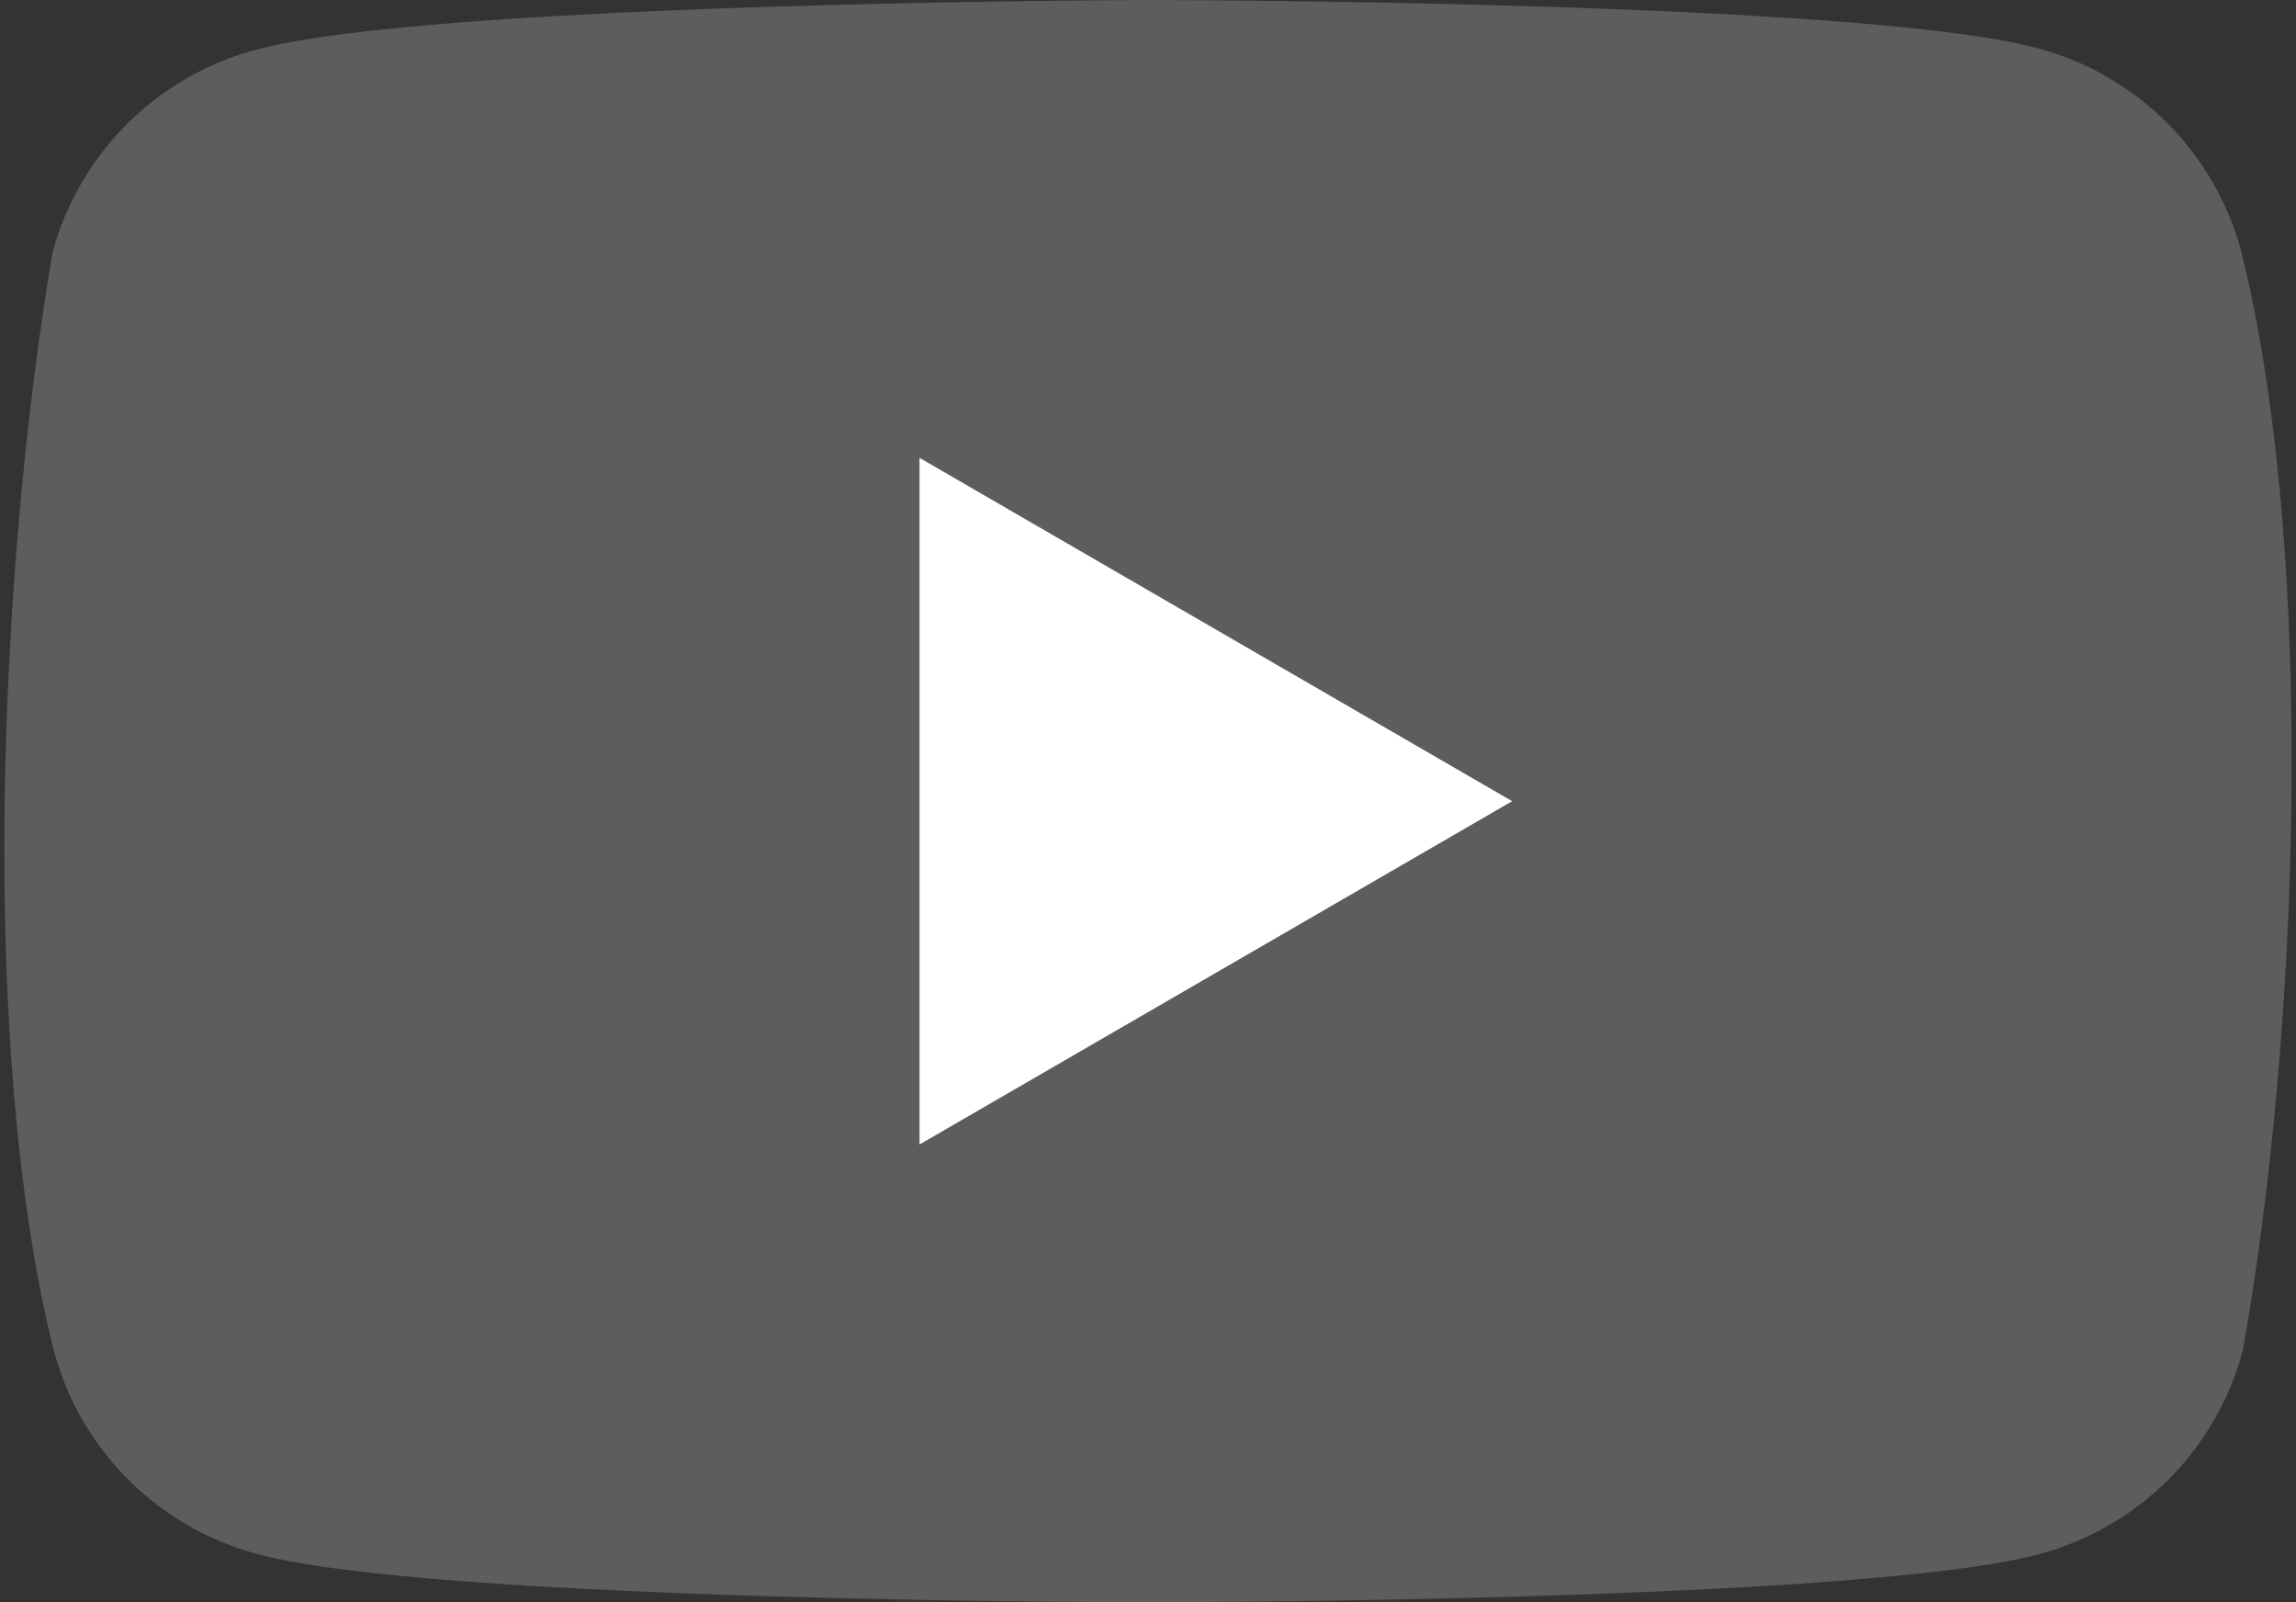
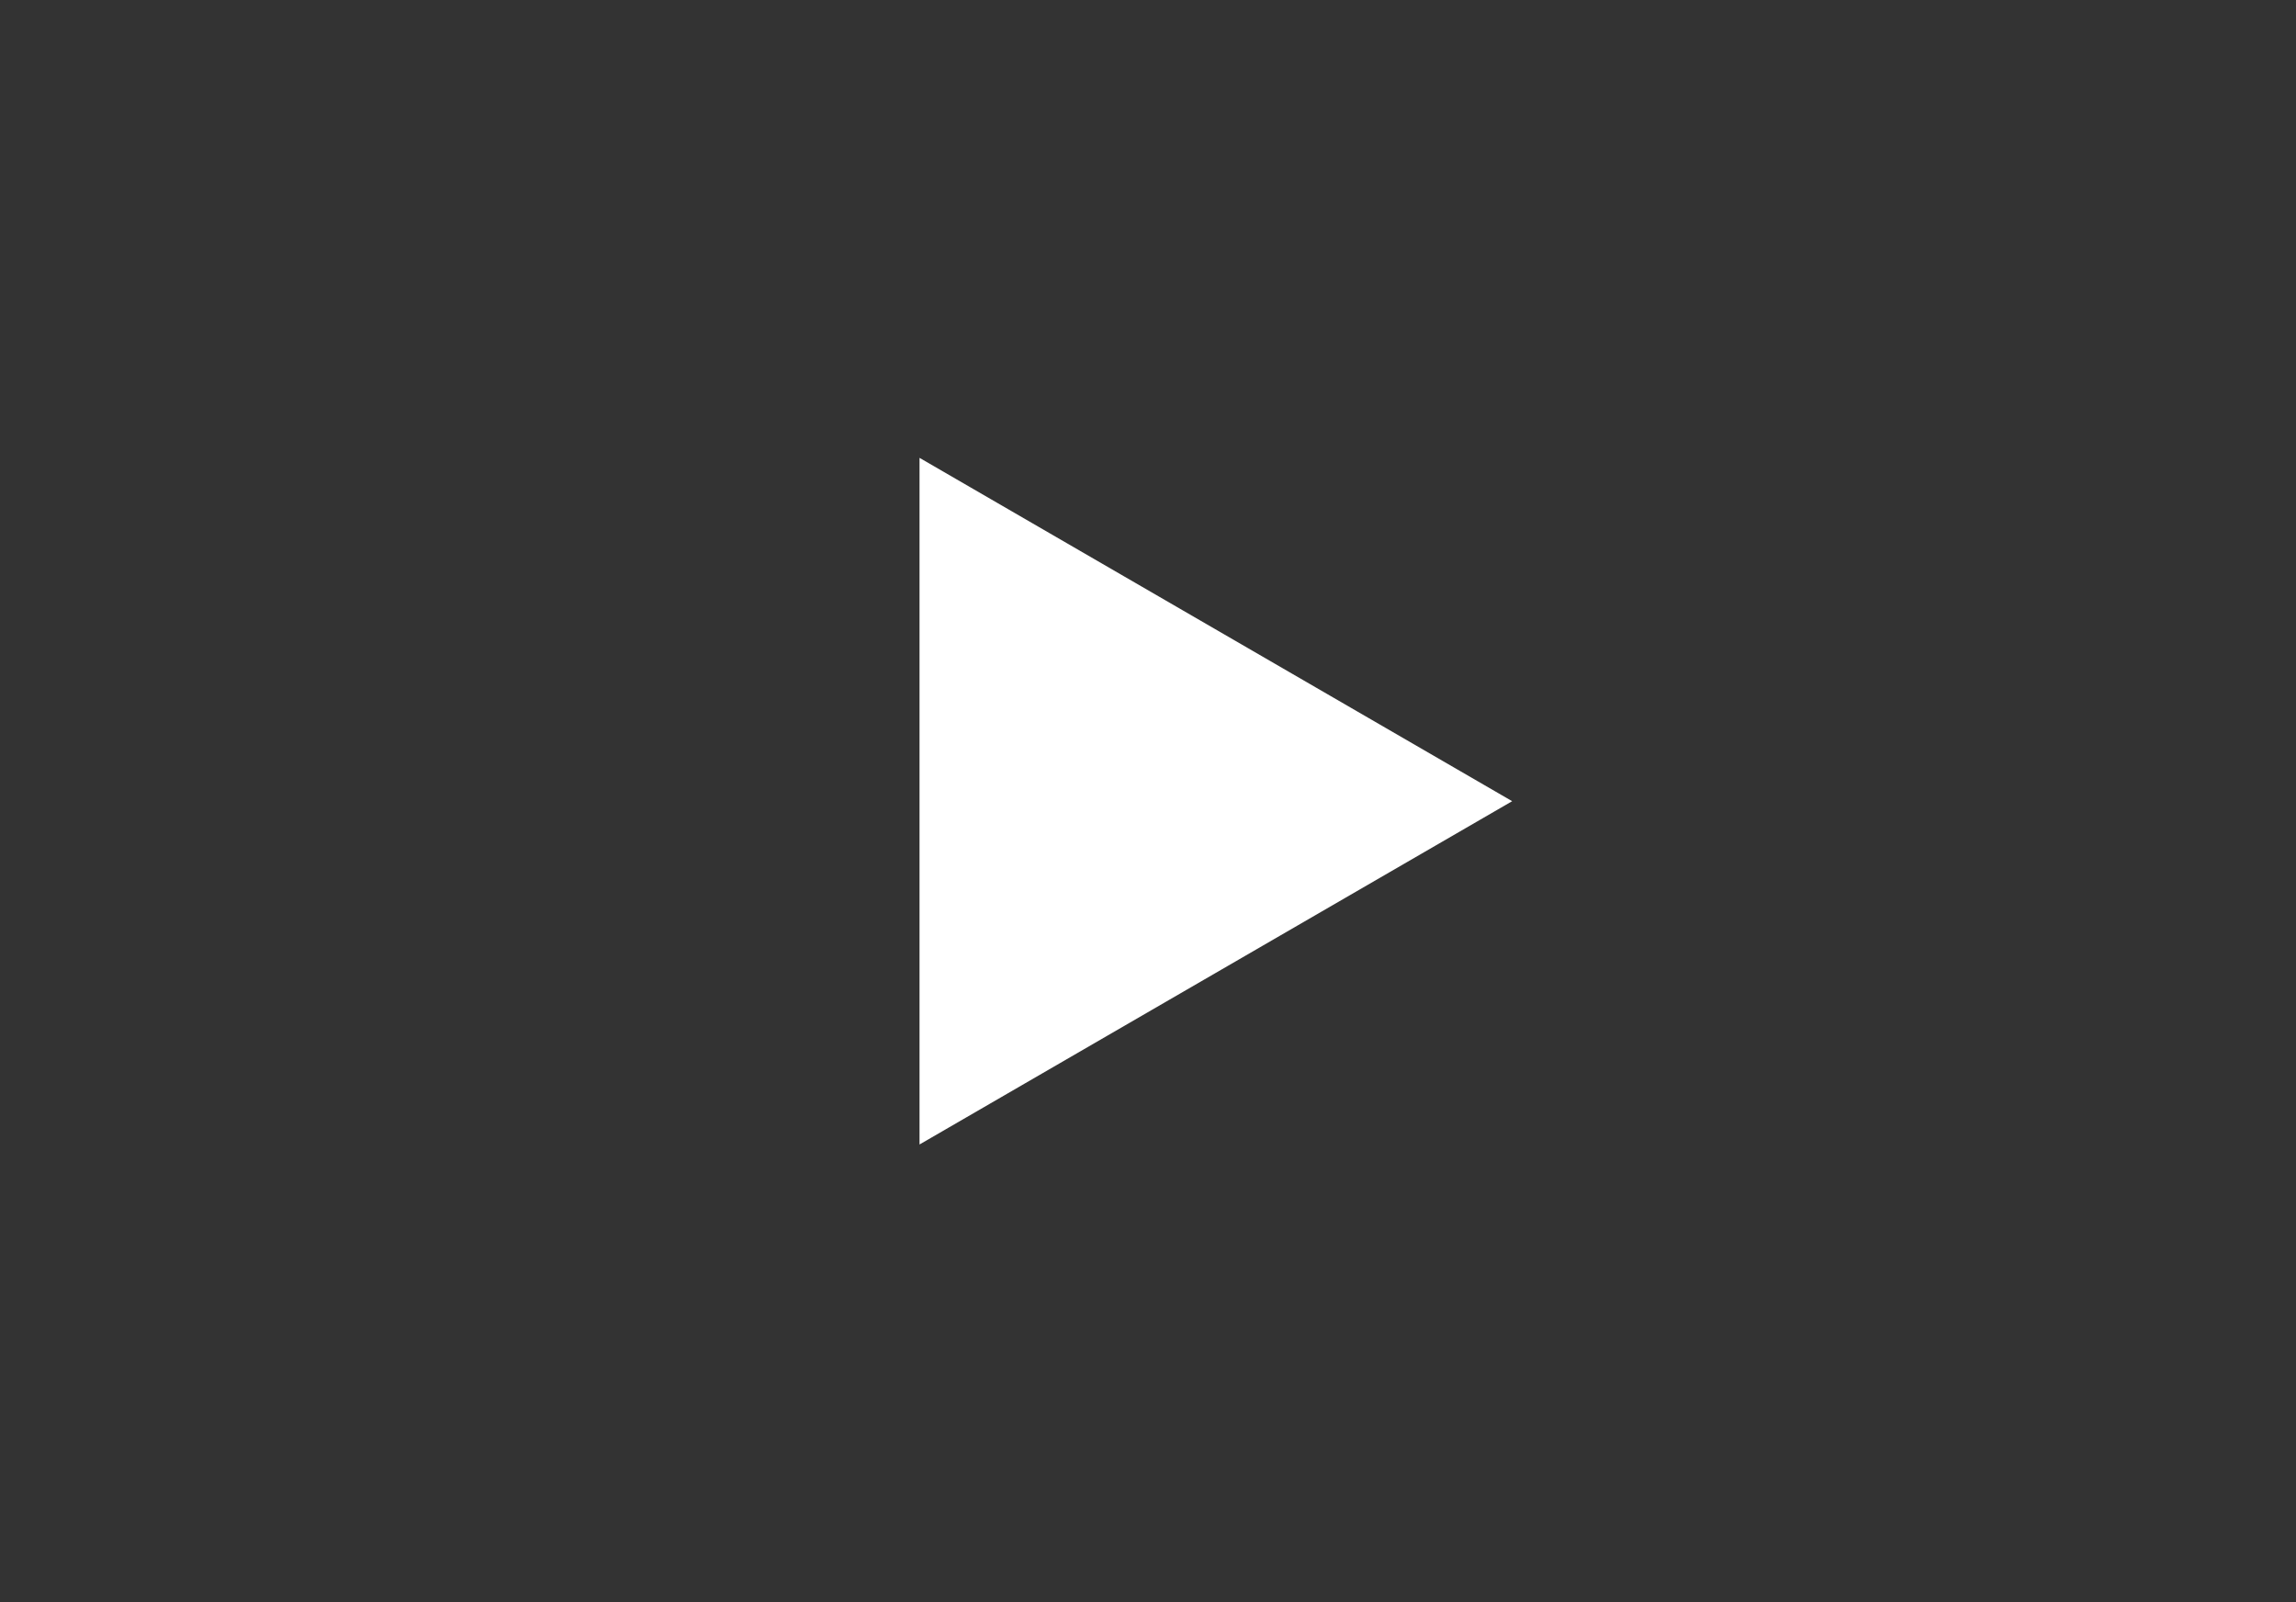
<svg xmlns="http://www.w3.org/2000/svg" width="43" height="30" viewBox="0 0 43 30" fill="none">
  <rect x="0" y="0" width="43" height="30" fill="#333333" stroke="none" />
-   <path d="M41.973 4.699C41.727 3.791 41.248 2.963 40.583 2.298C39.917 1.633 39.09 1.154 38.182 0.908C34.857 0.001 21.479 0.001 21.479 0.001C21.479 0.001 8.099 0.029 4.775 0.936C3.867 1.181 3.039 1.661 2.374 2.326C1.709 2.991 1.23 3.819 0.984 4.727C-0.022 10.633 -0.412 19.633 1.011 25.304C1.257 26.212 1.736 27.04 2.402 27.705C3.067 28.37 3.895 28.849 4.803 29.095C8.127 30.002 21.506 30.002 21.506 30.002C21.506 30.002 34.885 30.002 38.209 29.095C39.117 28.849 39.945 28.37 40.61 27.705C41.275 27.04 41.754 26.212 42 25.304C43.061 19.389 43.388 10.394 41.973 4.699Z" fill="#5D5D5D" />
  <path d="M17.221 21.43L28.32 15.002L17.221 8.573V21.43Z" fill="white" />
</svg>